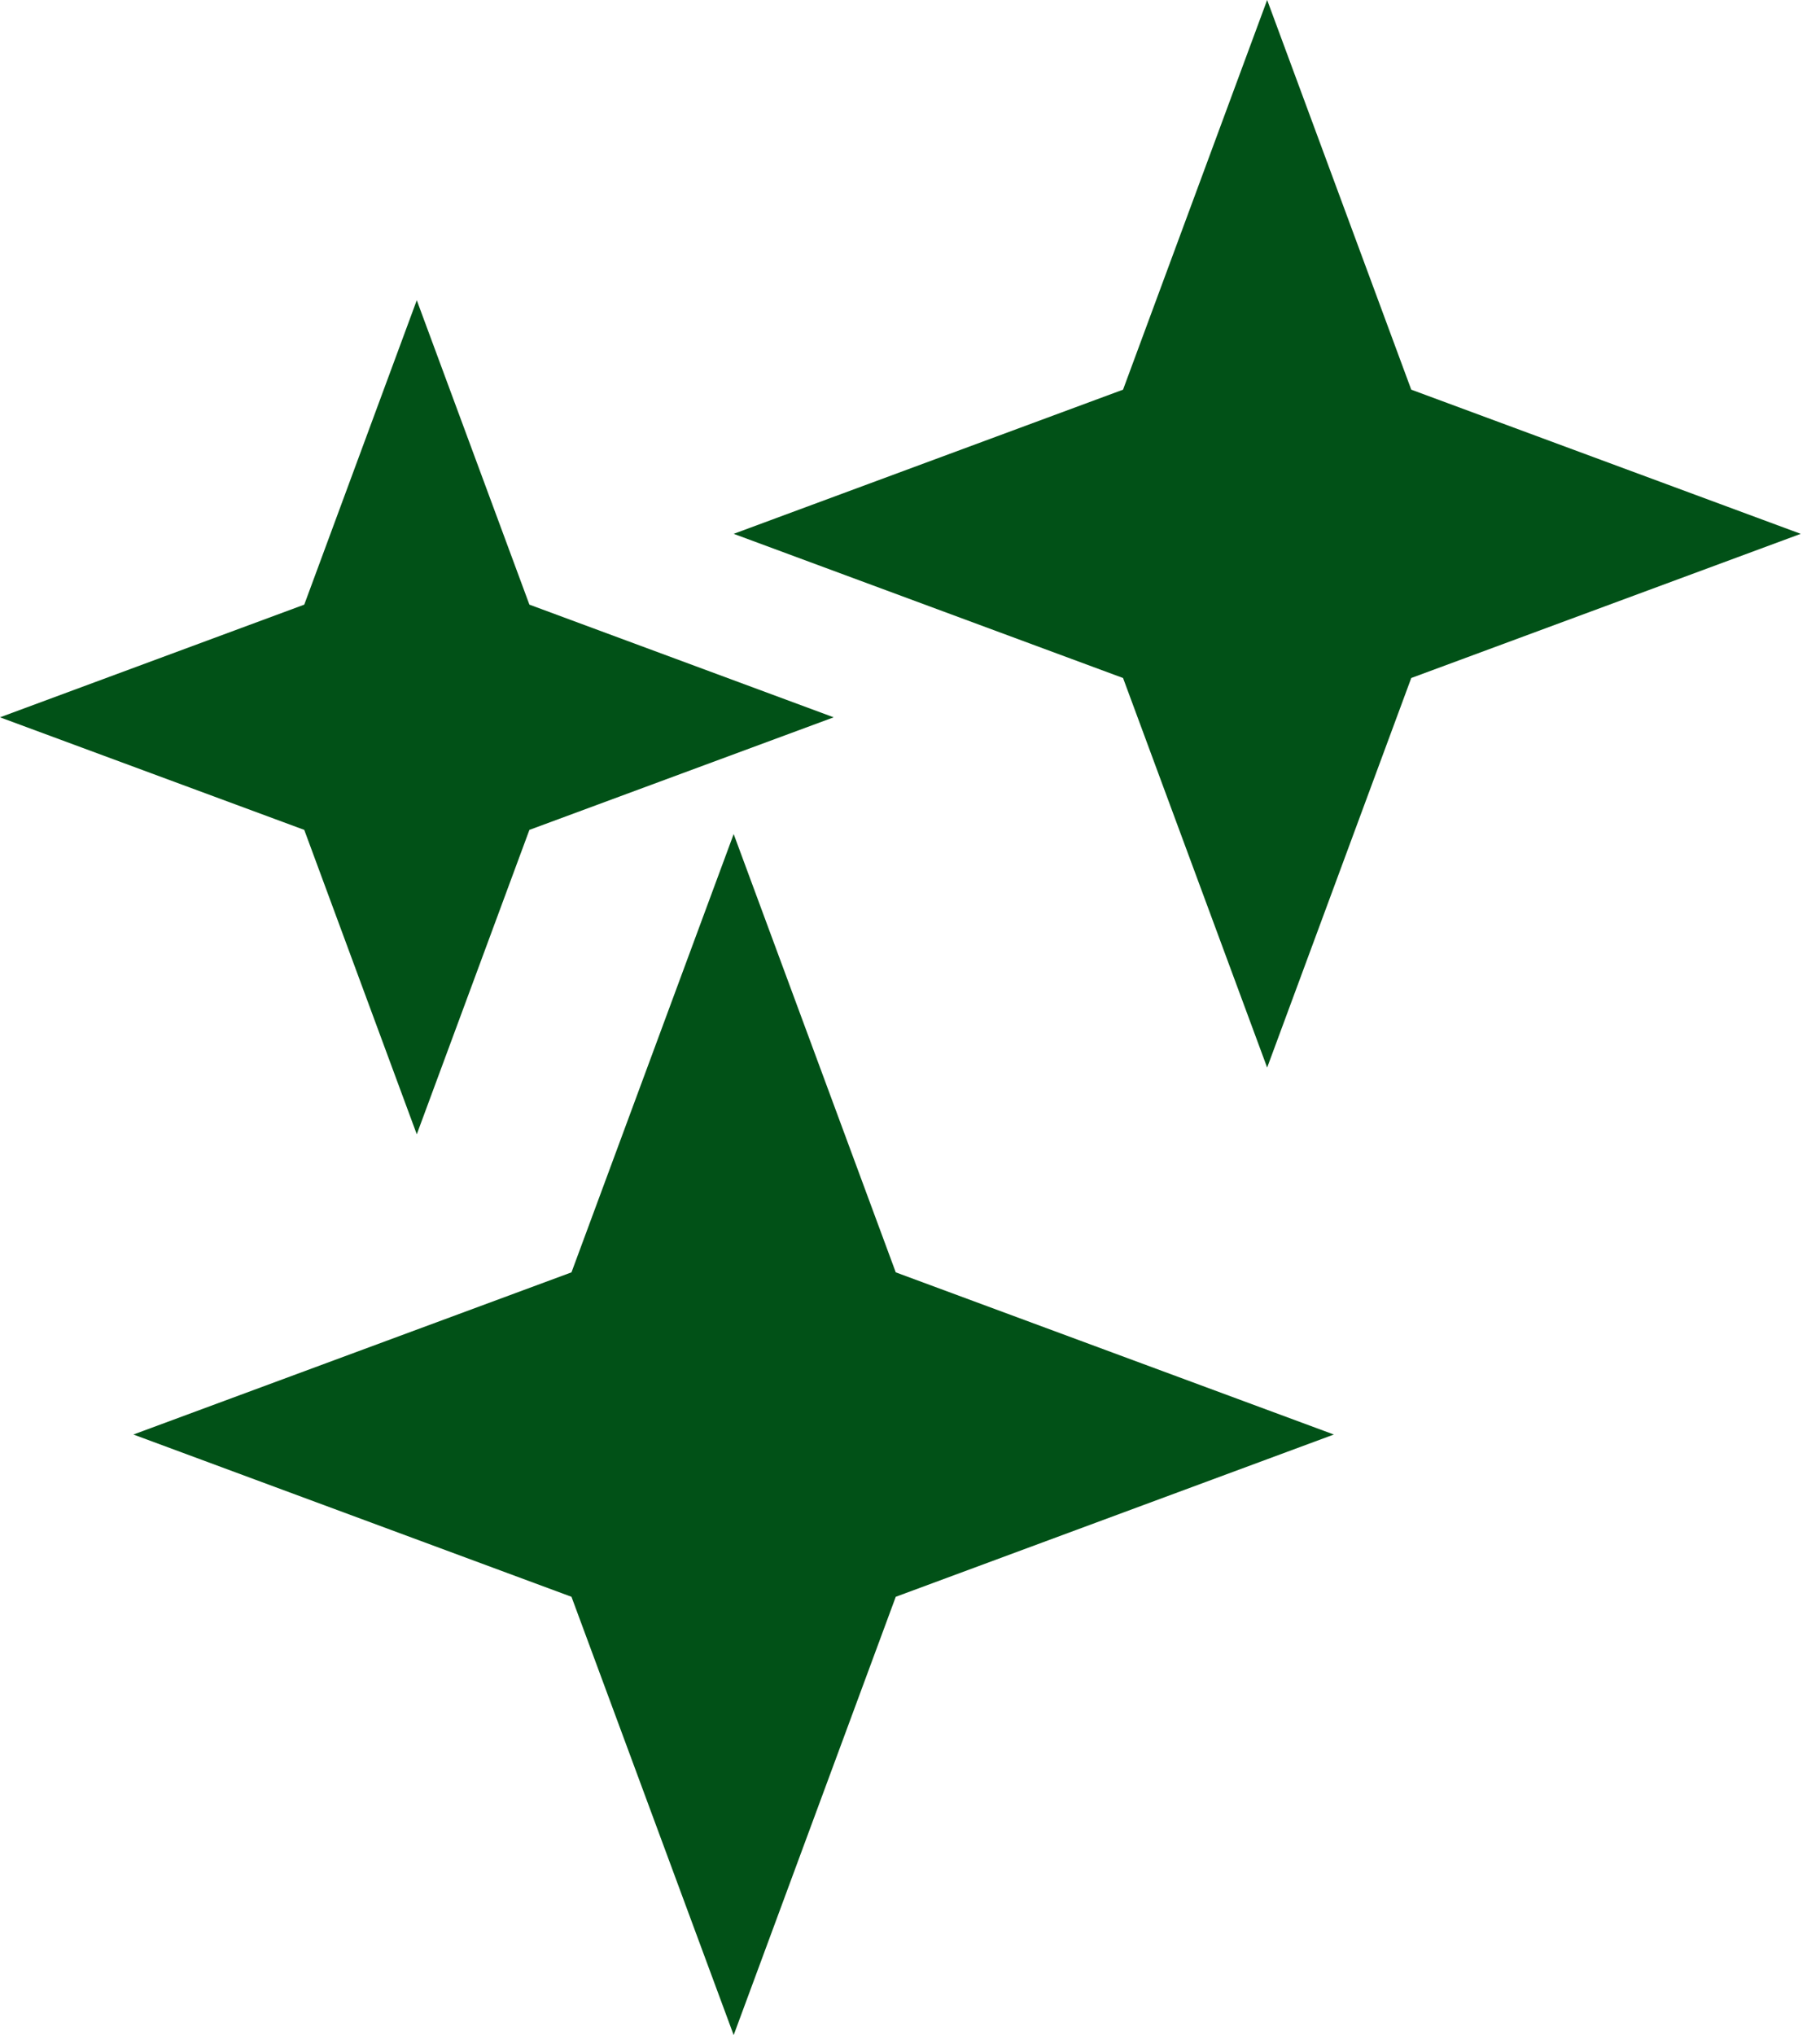
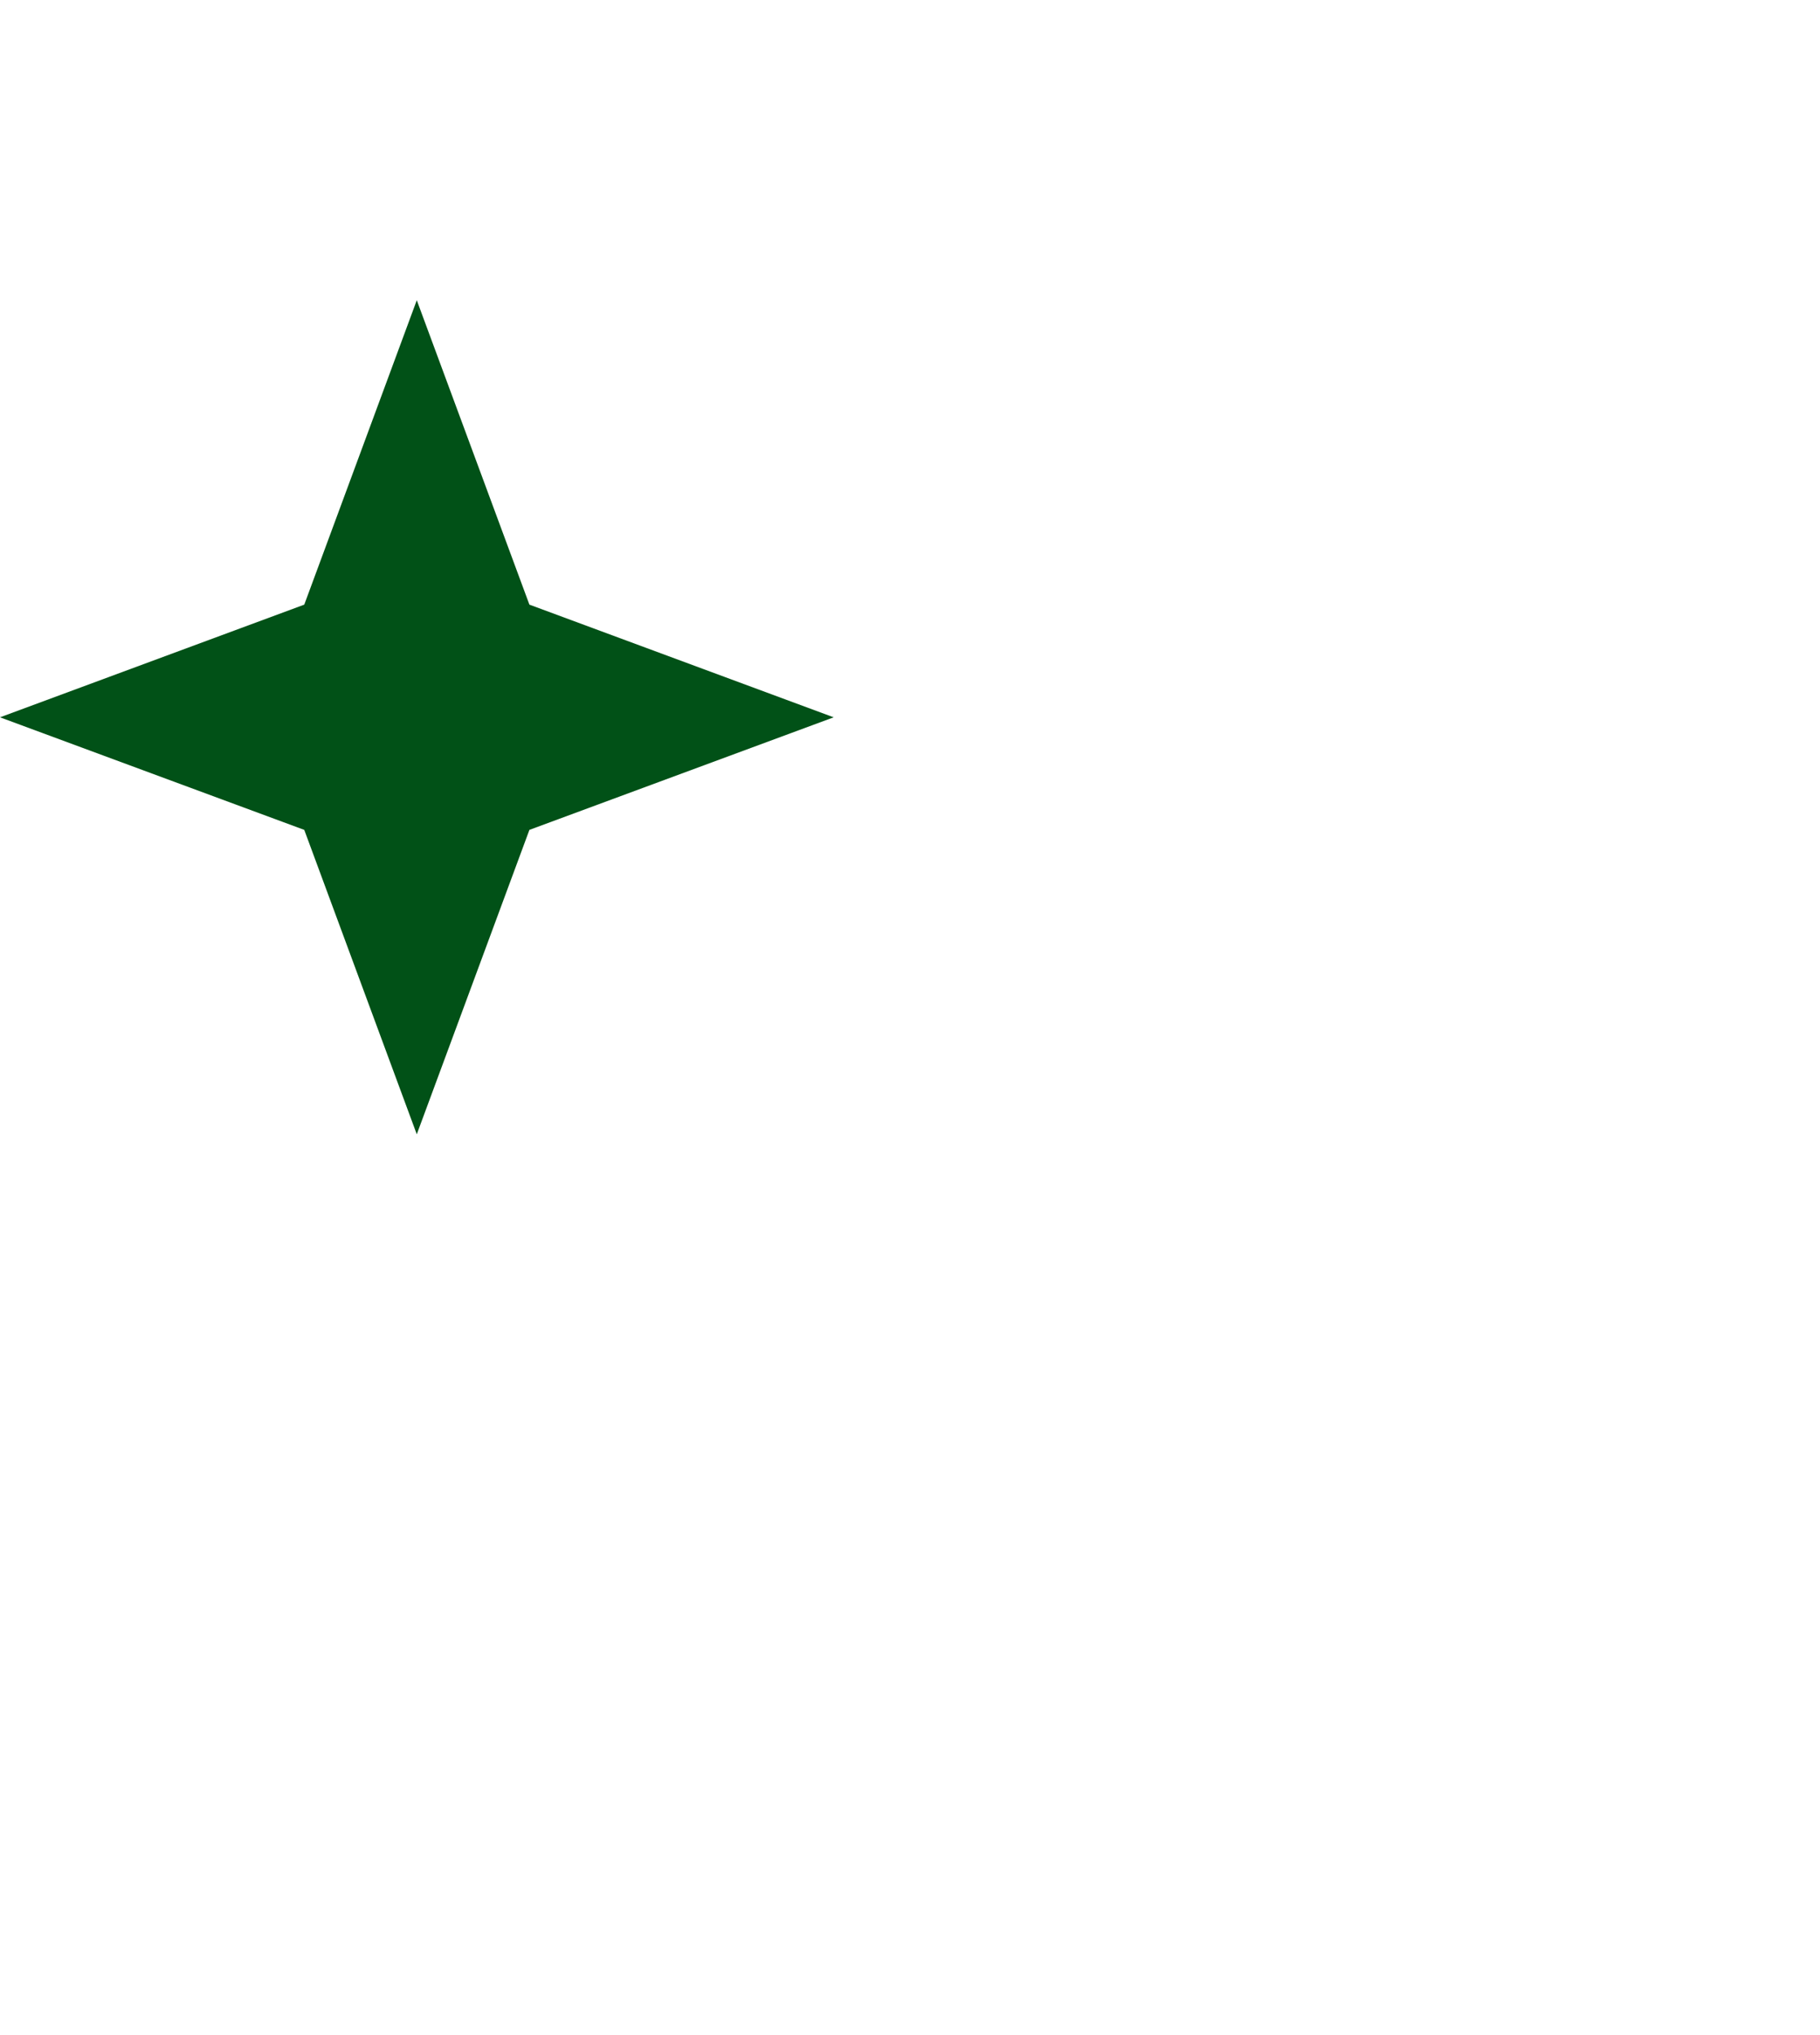
<svg xmlns="http://www.w3.org/2000/svg" width="17" height="19" viewBox="0 0 17 19" fill="none">
-   <path d="M6.853 7.787L8.367 11.879L12.459 13.393L8.367 14.908L6.853 19L5.338 14.908L1.246 13.393L5.338 11.879L6.853 7.787Z" fill="#015117" />
-   <path d="M11.836 0L13.182 3.638L16.82 4.984L13.182 6.33L11.836 9.967L10.49 6.33L6.853 4.984L10.49 3.638L11.836 0Z" fill="#015117" />
  <path d="M3.893 2.803L4.945 5.645L7.787 6.697L4.945 7.748L3.893 10.59L2.842 7.748L0 6.697L2.842 5.645L3.893 2.803Z" fill="#015117" />
</svg>